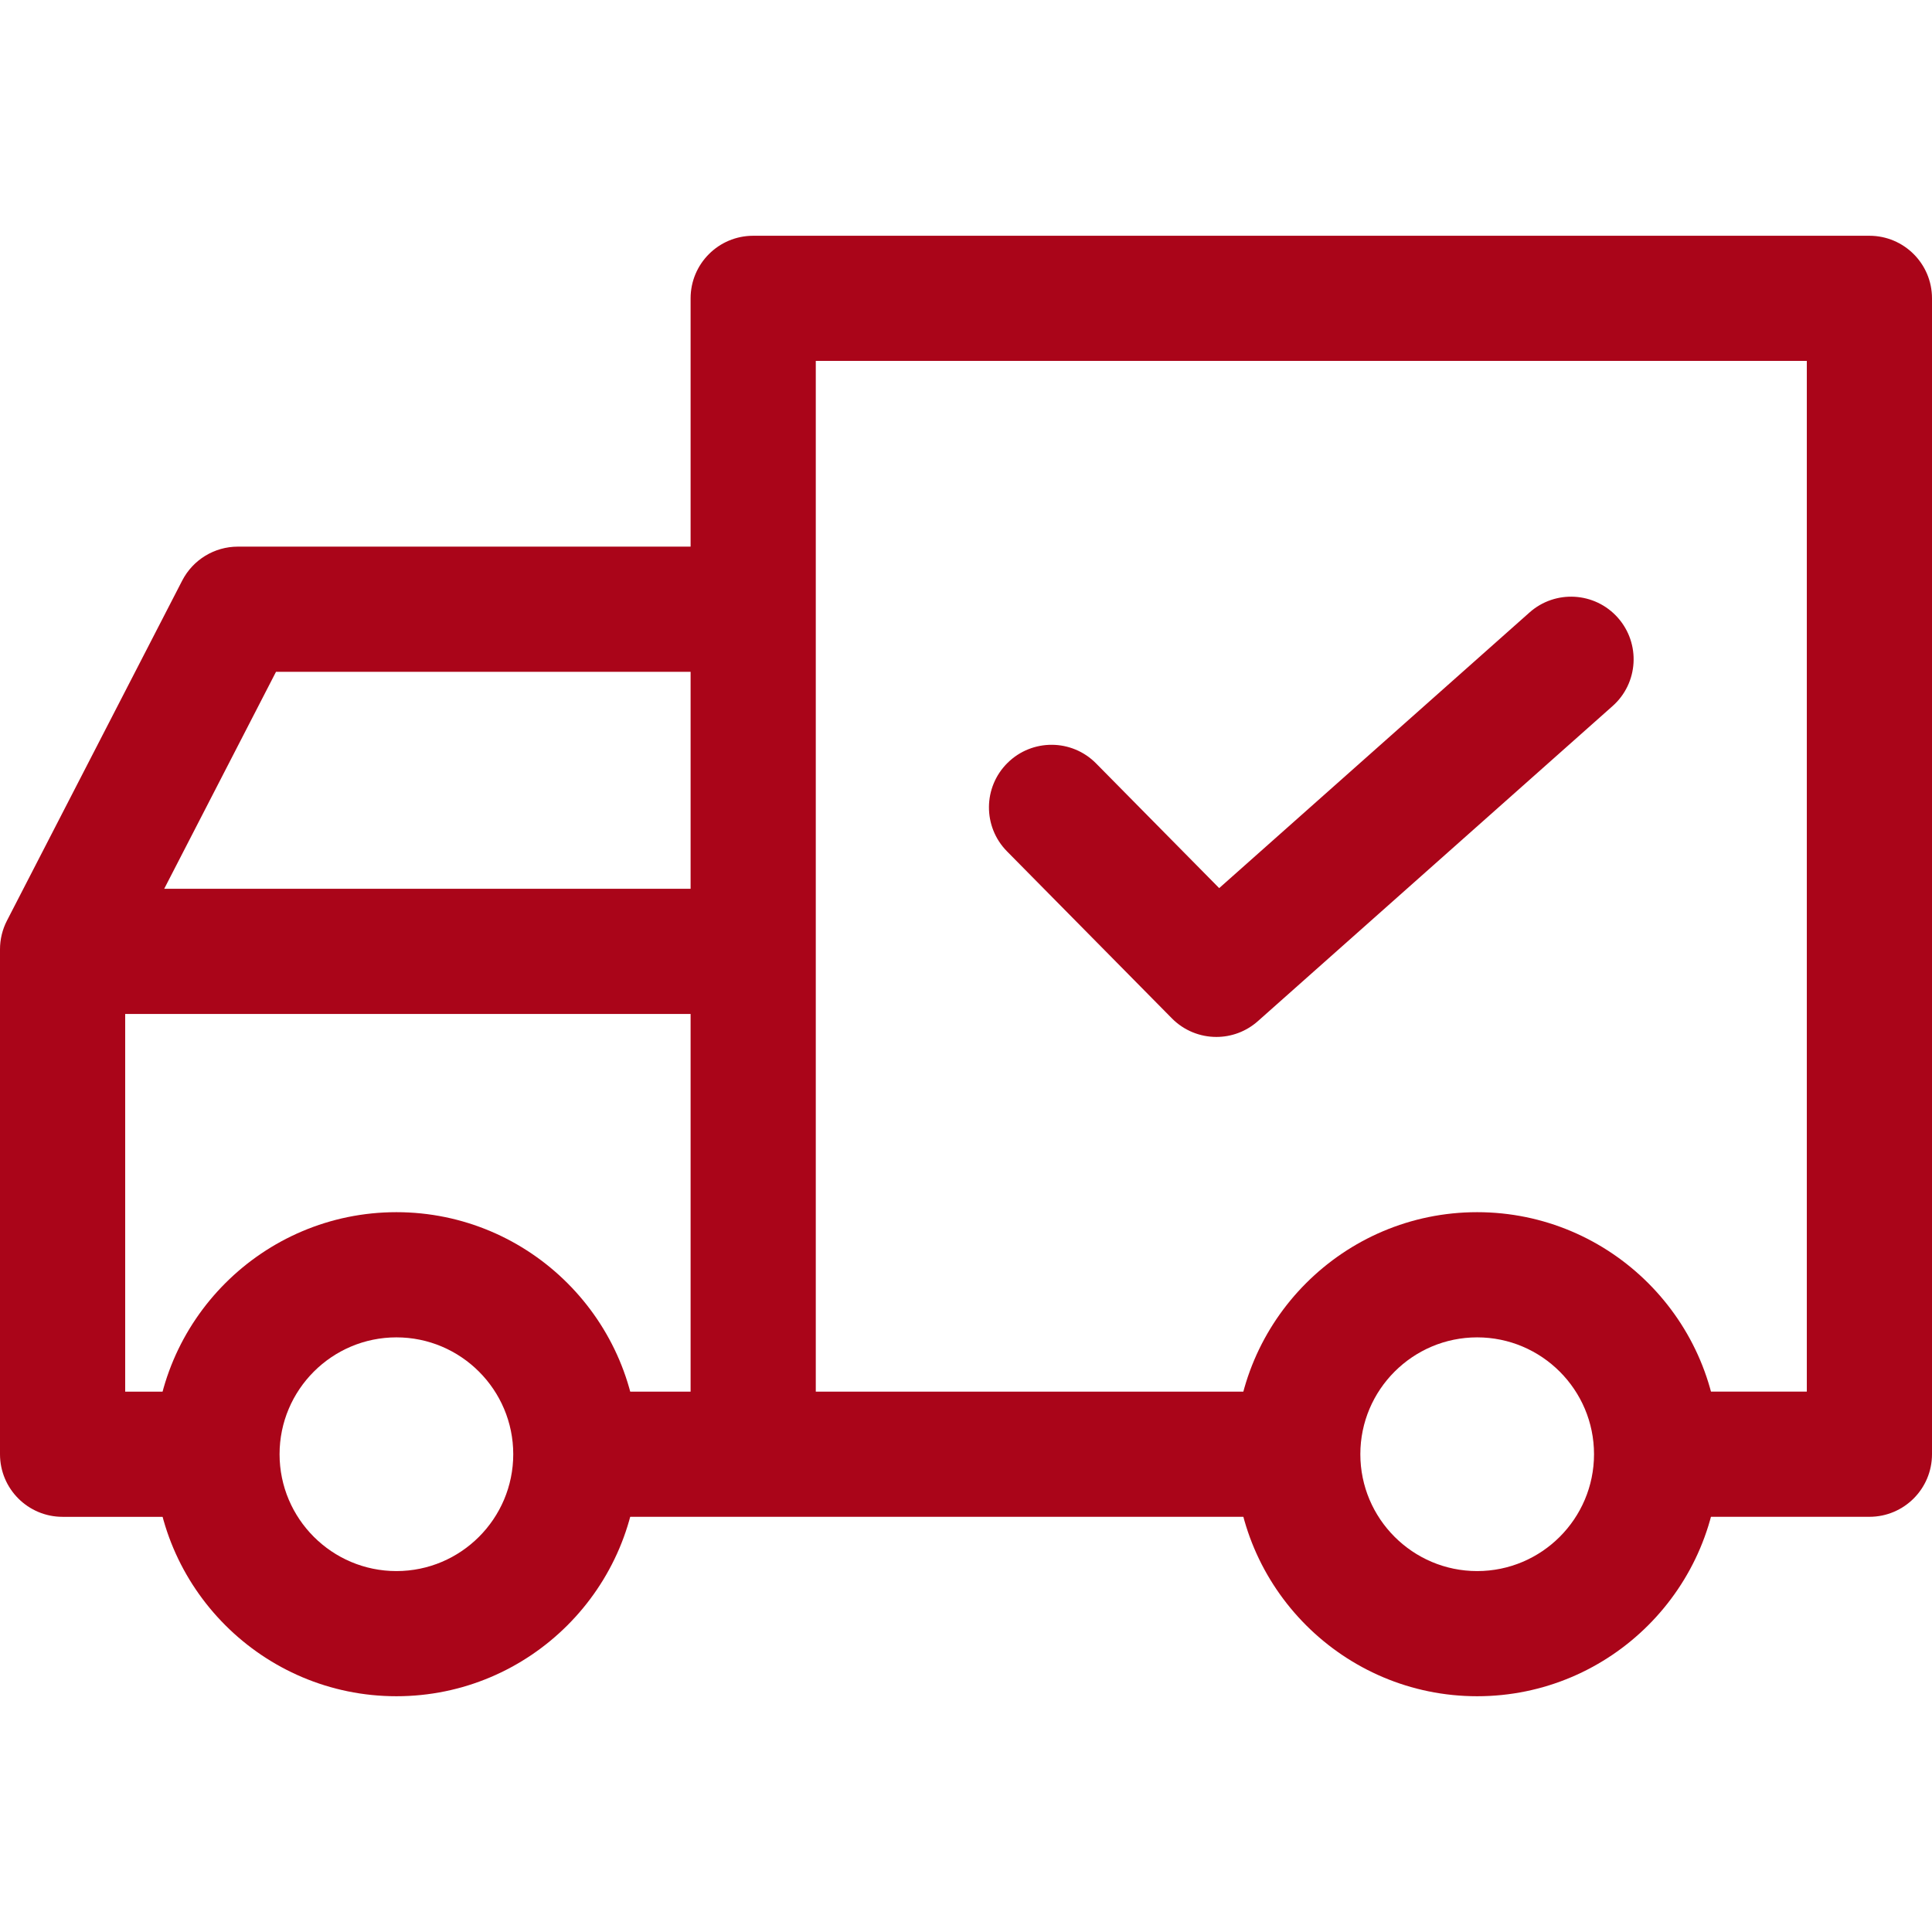
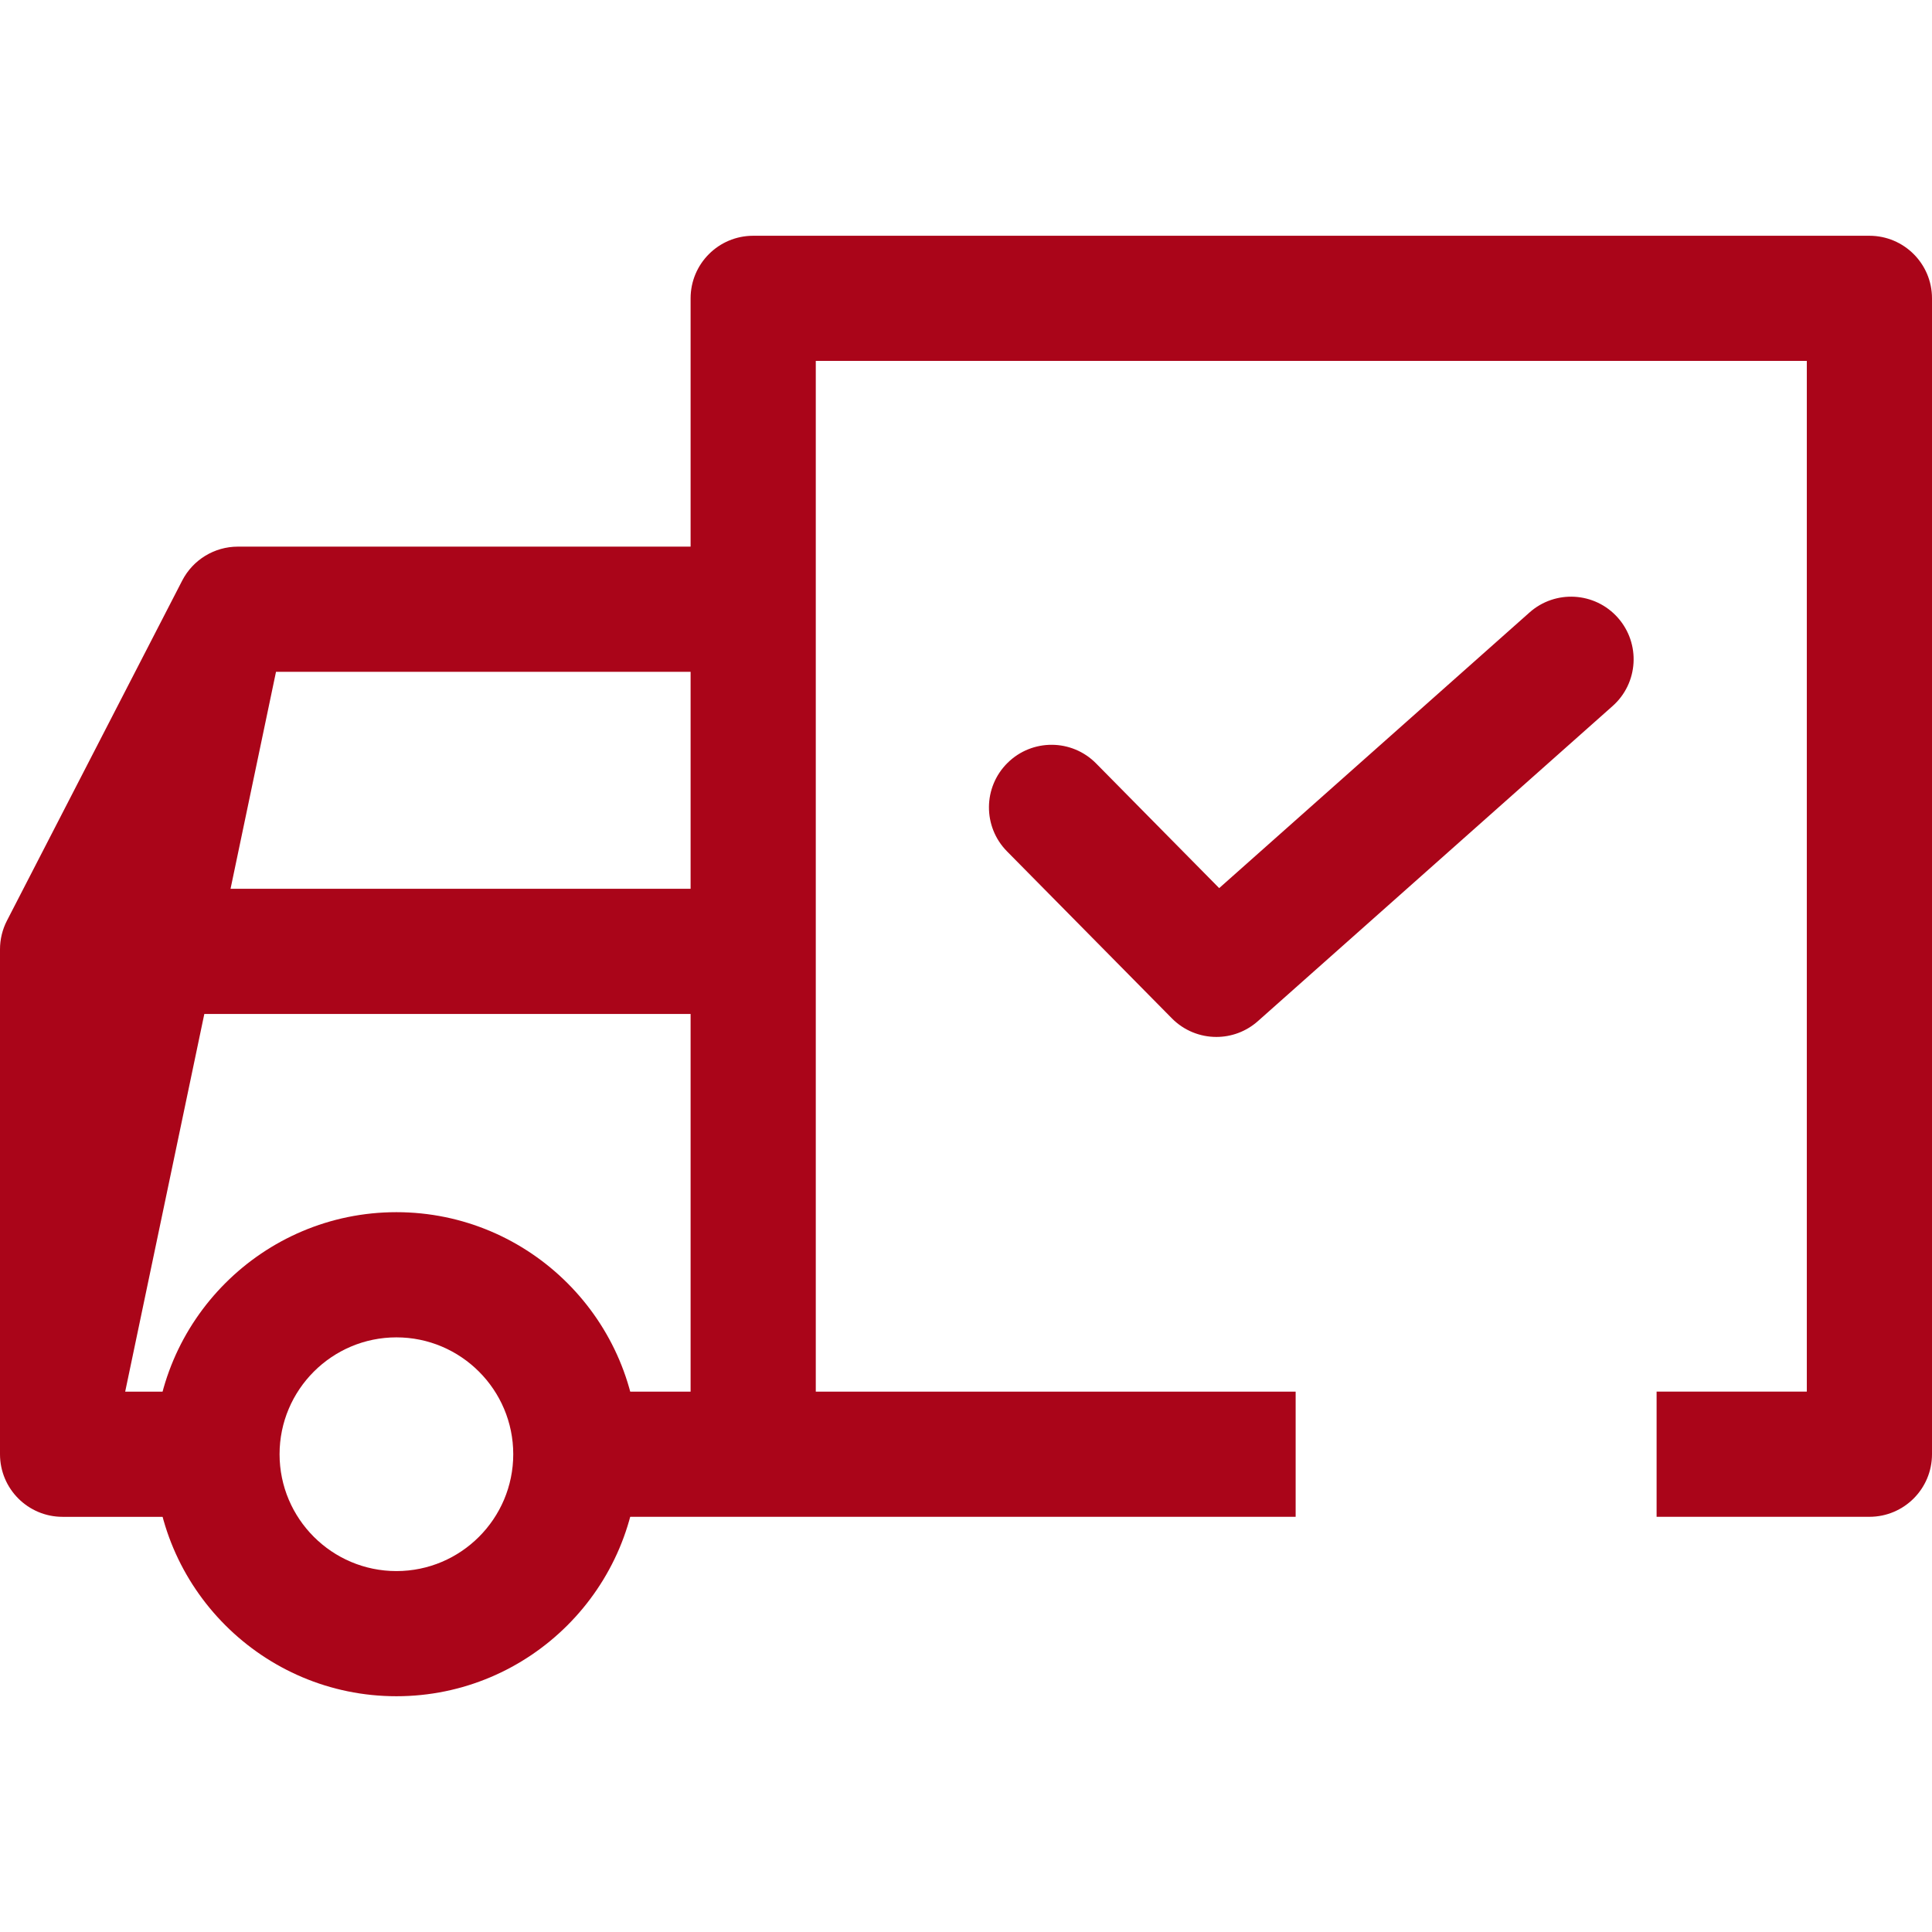
<svg xmlns="http://www.w3.org/2000/svg" width="64" height="64" viewBox="0 0 64 64" fill="none">
  <path d="M13.132 40.155C8.711 40.155 5.114 43.751 5.114 48.172C5.114 52.594 8.711 56.19 13.132 56.19C17.552 56.19 21.149 52.593 21.149 48.172C21.149 43.752 17.552 40.155 13.132 40.155ZM13.132 52.044C10.997 52.044 9.261 50.307 9.261 48.173C9.261 46.039 10.997 44.302 13.132 44.302C15.266 44.302 17.002 46.039 17.002 48.173C17.002 50.307 15.266 52.044 13.132 52.044Z" fill="#AA0519" />
-   <path d="M48.933 40.155C44.512 40.155 40.916 43.751 40.916 48.172C40.916 52.594 44.513 56.19 48.933 56.19C53.354 56.19 56.95 52.593 56.95 48.172C56.951 43.752 53.355 40.155 48.933 40.155ZM48.933 52.044C46.799 52.044 45.063 50.307 45.063 48.173C45.063 46.039 46.799 44.302 48.933 44.302C51.068 44.302 52.804 46.039 52.804 48.173C52.804 50.307 51.068 52.044 48.933 52.044Z" fill="#AA0519" />
-   <path d="M7.879 18.108C7.103 18.108 6.392 18.542 6.036 19.232L0.23 30.498C0.079 30.791 0 31.117 0 31.448V48.173C0 49.319 0.928 50.247 2.073 50.247H7.119V46.1H4.147V31.951L9.143 22.255H24.95V18.108H7.879Z" fill="#AA0519" />
+   <path d="M7.879 18.108C7.103 18.108 6.392 18.542 6.036 19.232L0.23 30.498C0.079 30.791 0 31.117 0 31.448V48.173C0 49.319 0.928 50.247 2.073 50.247H7.119V46.1H4.147L9.143 22.255H24.95V18.108H7.879Z" fill="#AA0519" />
  <path d="M42.92 46.1H19.283V50.246H42.92V46.1Z" fill="#AA0519" />
  <path d="M61.927 7.81H24.95C23.805 7.81 22.877 8.738 22.877 9.883V48.172H27.024V11.956H59.853V46.099H54.877V50.246H61.927C63.072 50.246 64 49.318 64 48.172V9.883C64 8.738 63.072 7.81 61.927 7.81Z" fill="#AA0519" />
  <path d="M24.95 29.442H2.073V33.589H24.95V29.442Z" fill="#AA0519" />
  <path d="M53.593 20.462C52.832 19.605 51.521 19.529 50.666 20.29L40.387 29.42L36.309 25.289C35.505 24.474 34.192 24.466 33.377 25.271C32.562 26.075 32.554 27.388 33.359 28.203L38.818 33.732C39.222 34.142 39.758 34.35 40.294 34.35C40.785 34.35 41.276 34.176 41.67 33.826L53.419 23.389C54.276 22.629 54.353 21.319 53.593 20.462Z" fill="#AA0519" />
</svg>